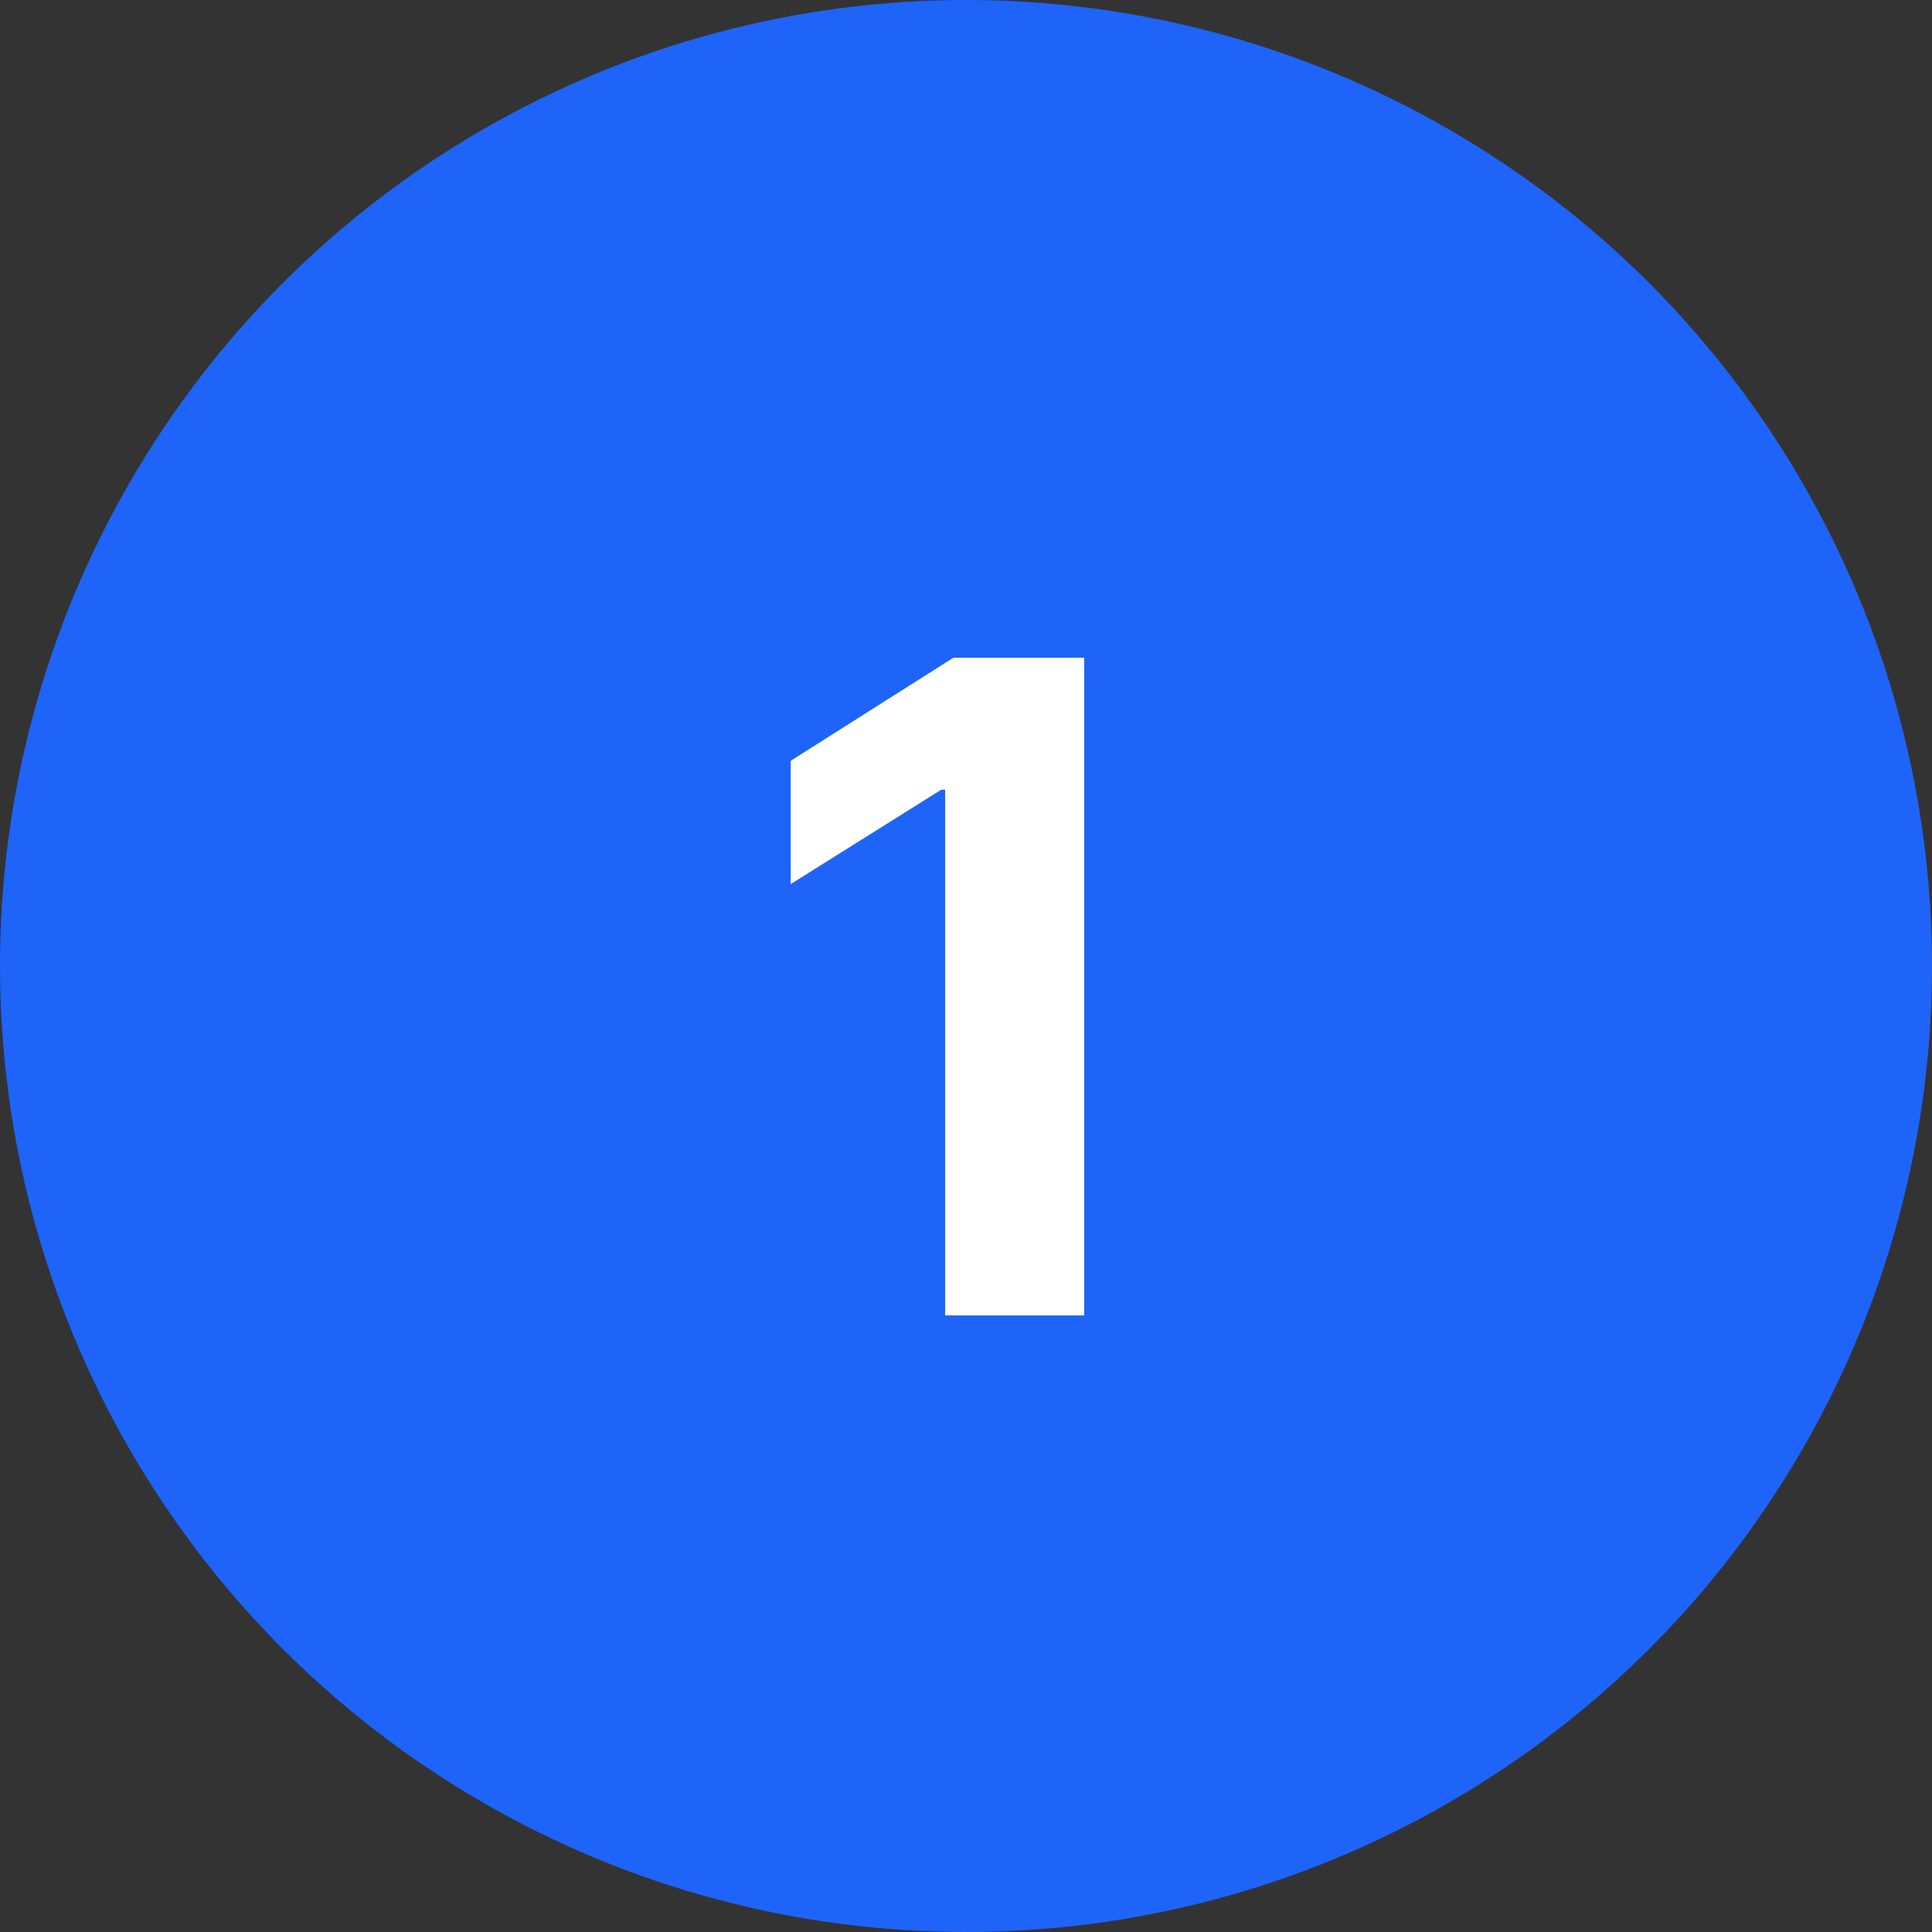
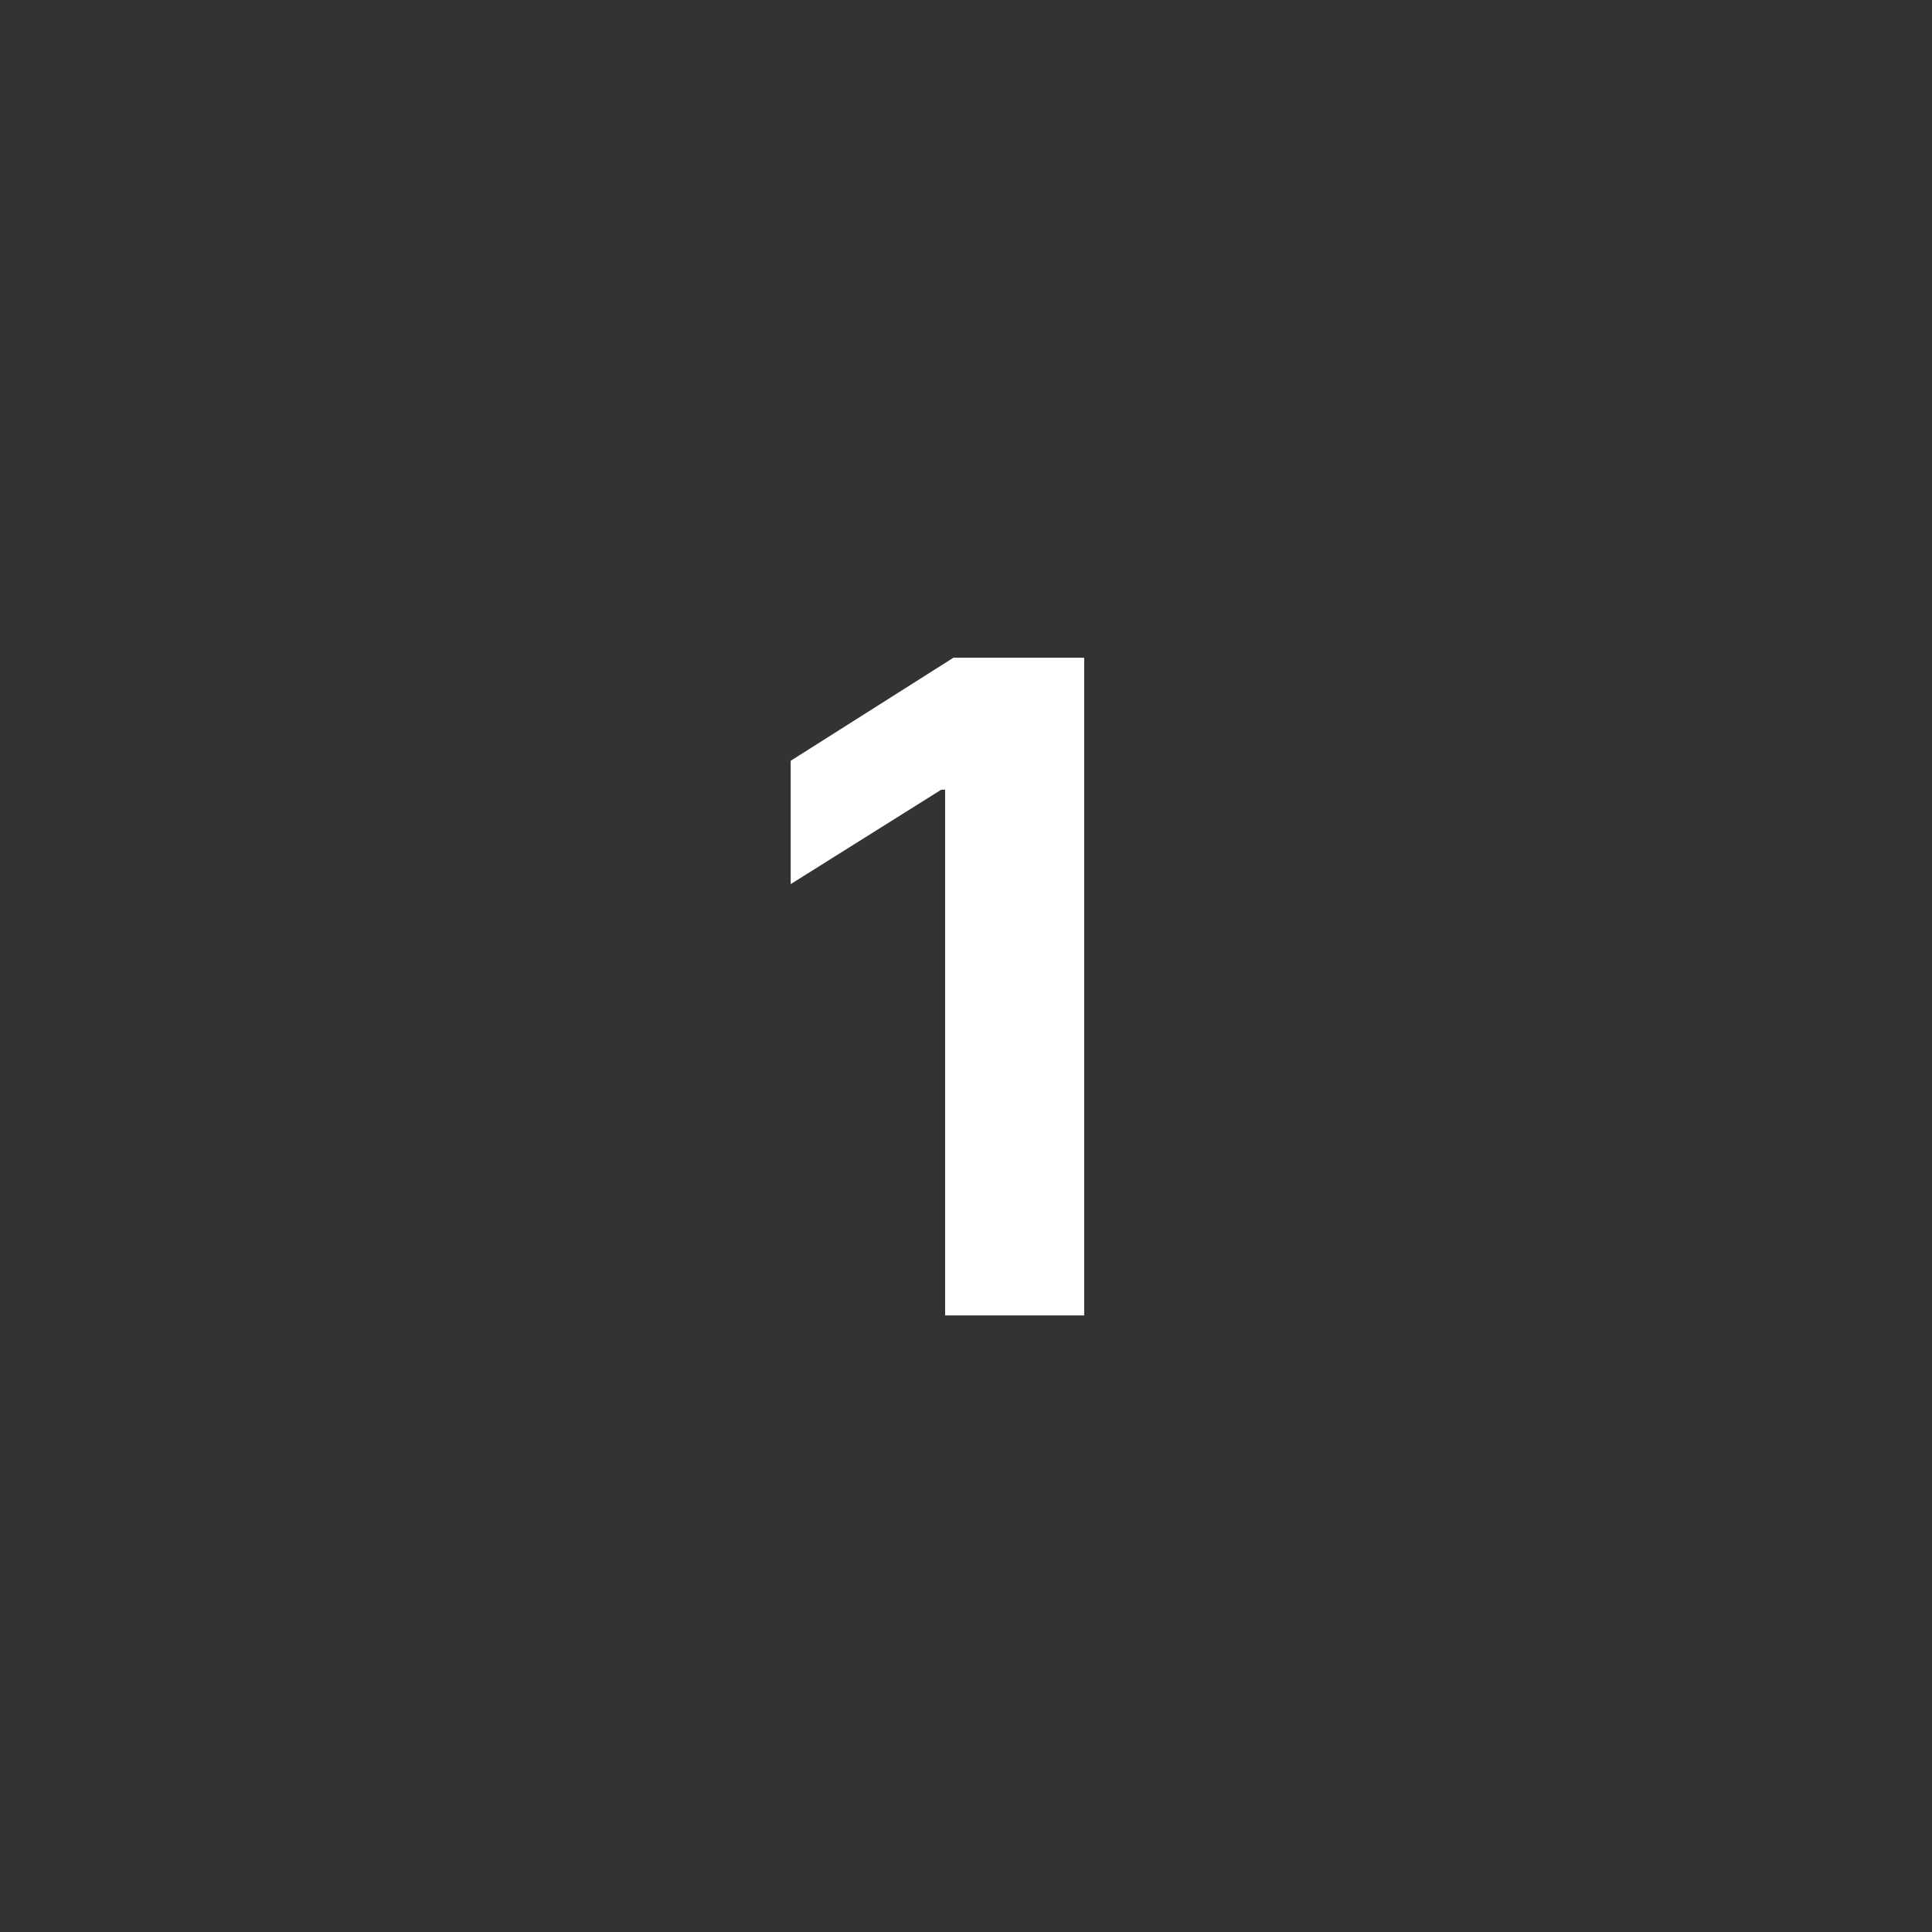
<svg xmlns="http://www.w3.org/2000/svg" width="47" height="47">
  <rect width="100%" height="100%" fill="#333333" stroke="none" />
  <g fill="none" fill-rule="evenodd">
-     <circle fill="#1E64F9" cx="23.5" cy="23.5" r="23.5" />
    <path fill="#FFF" fill-rule="nonzero" d="M26.375 32V16h-3.18l-3.96 2.508v3l3.663-2.297h.094V32z" />
  </g>
</svg>